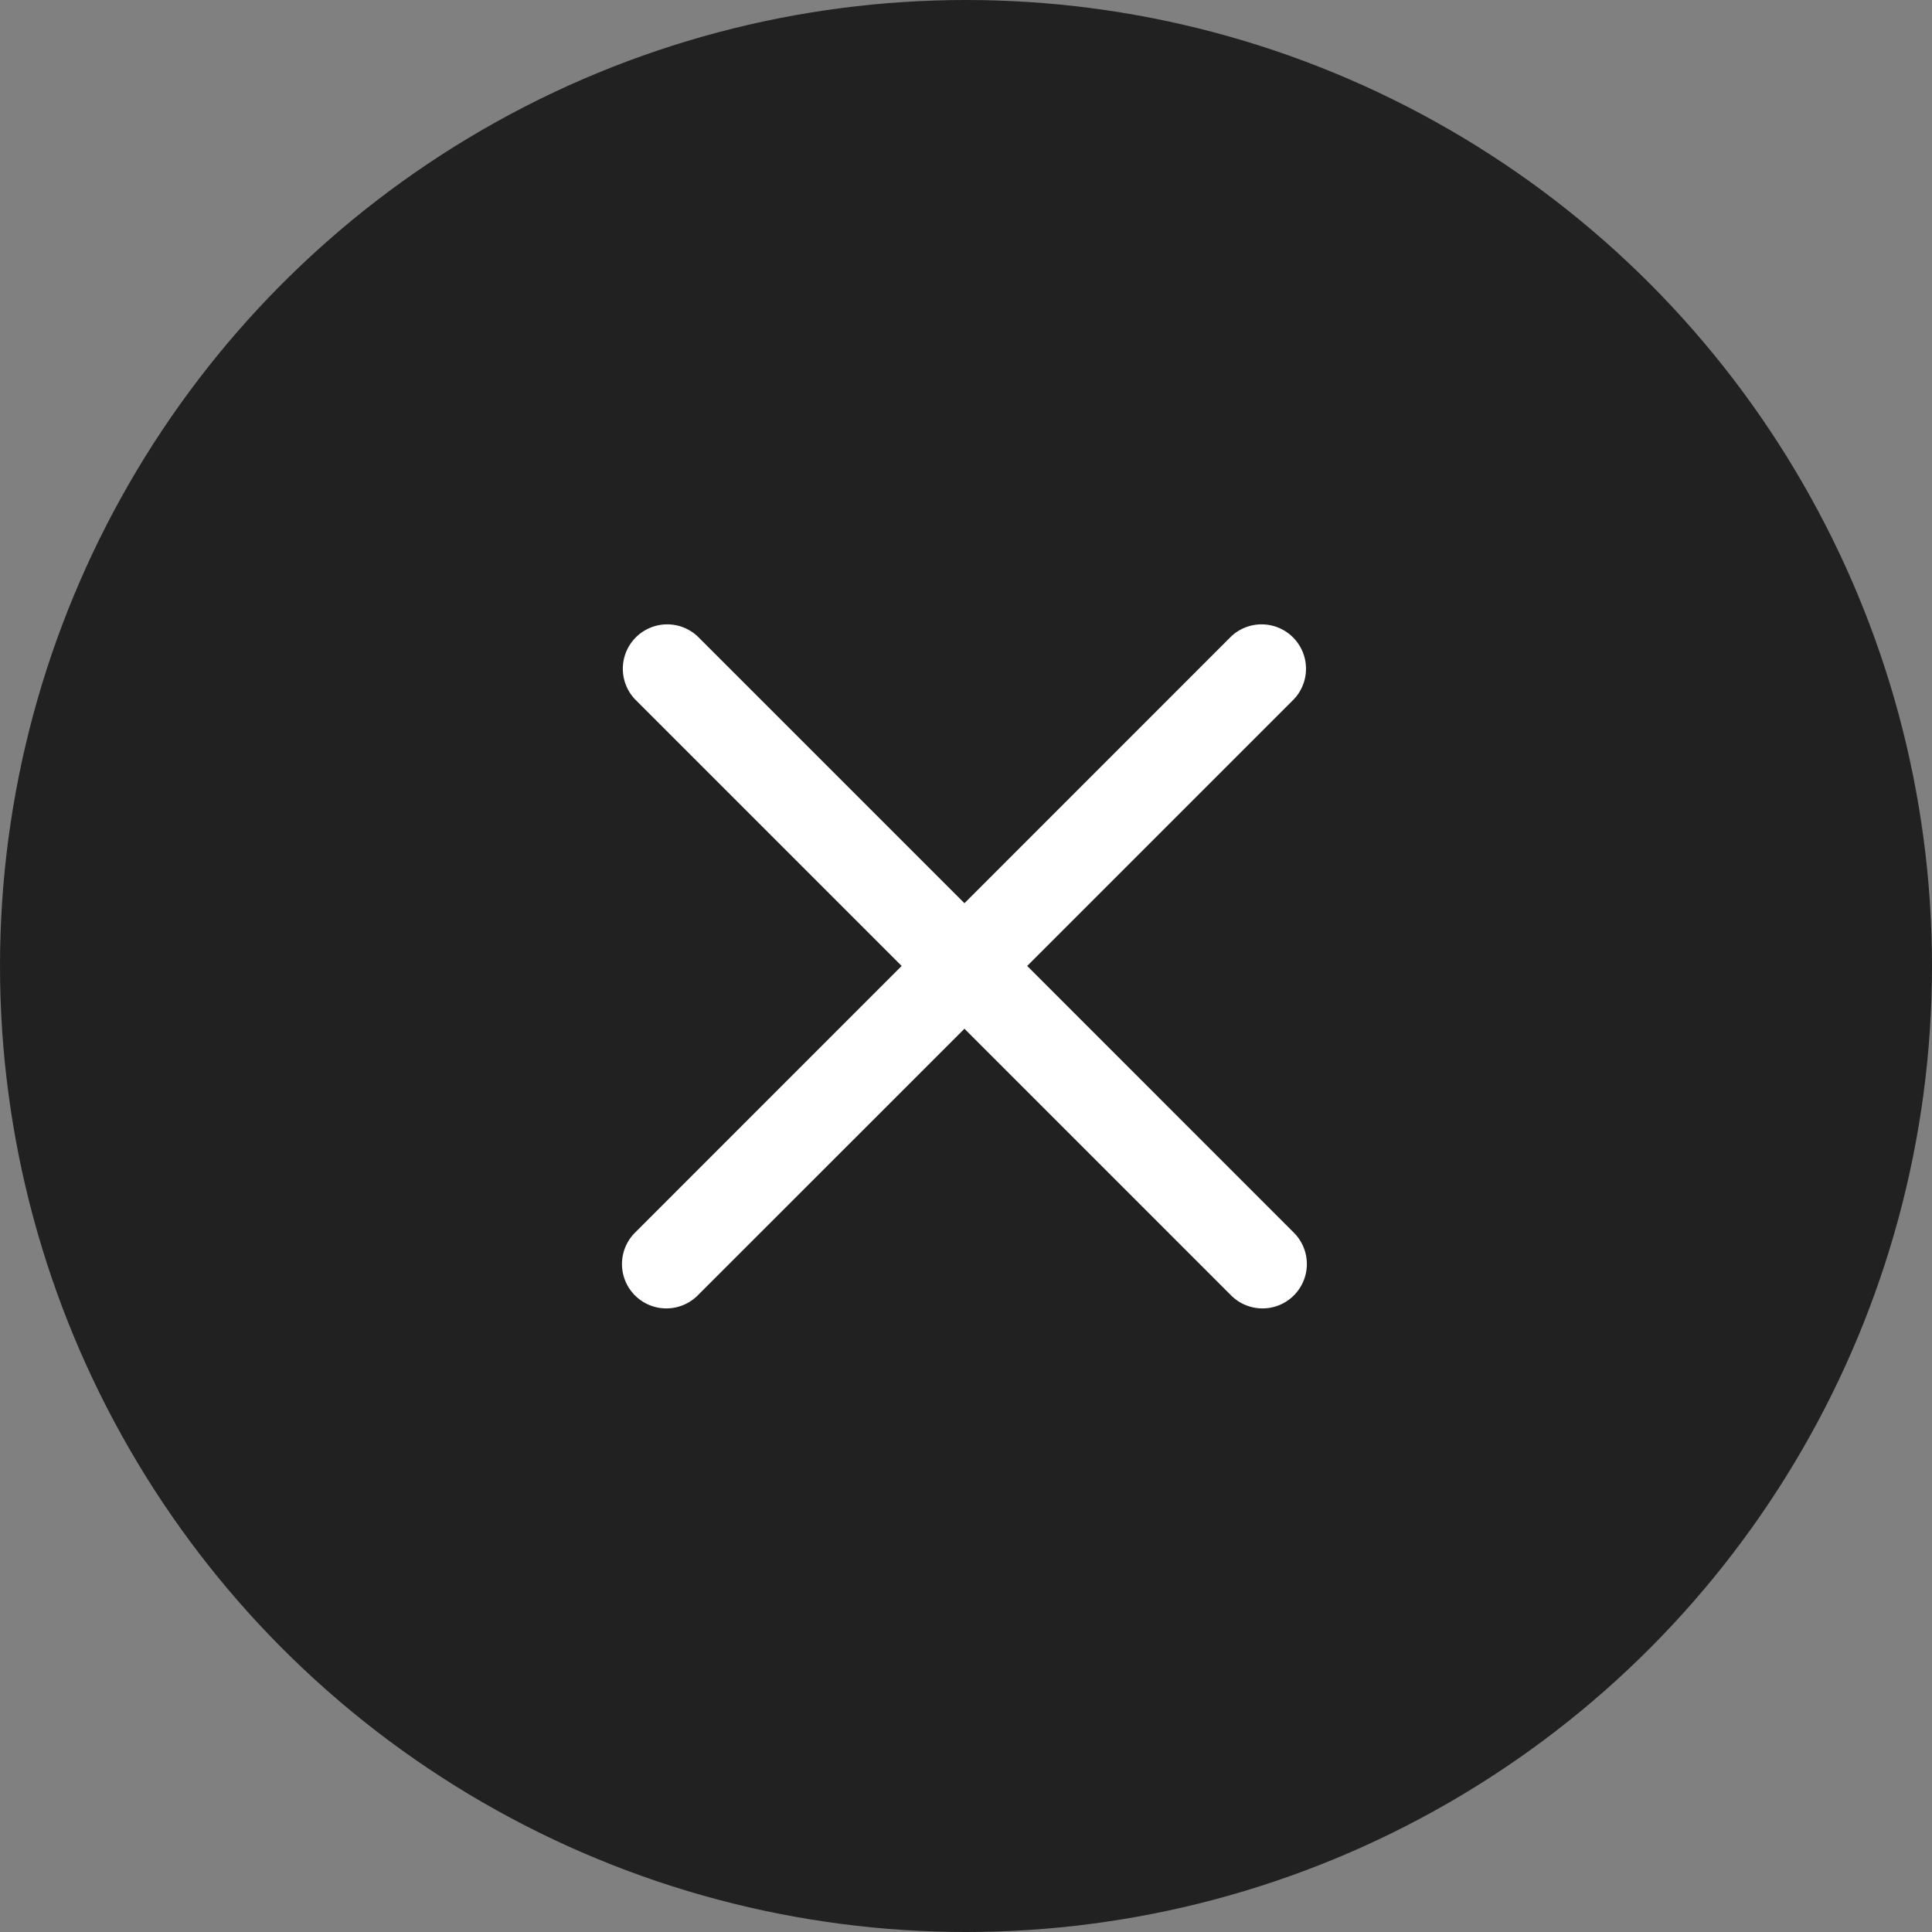
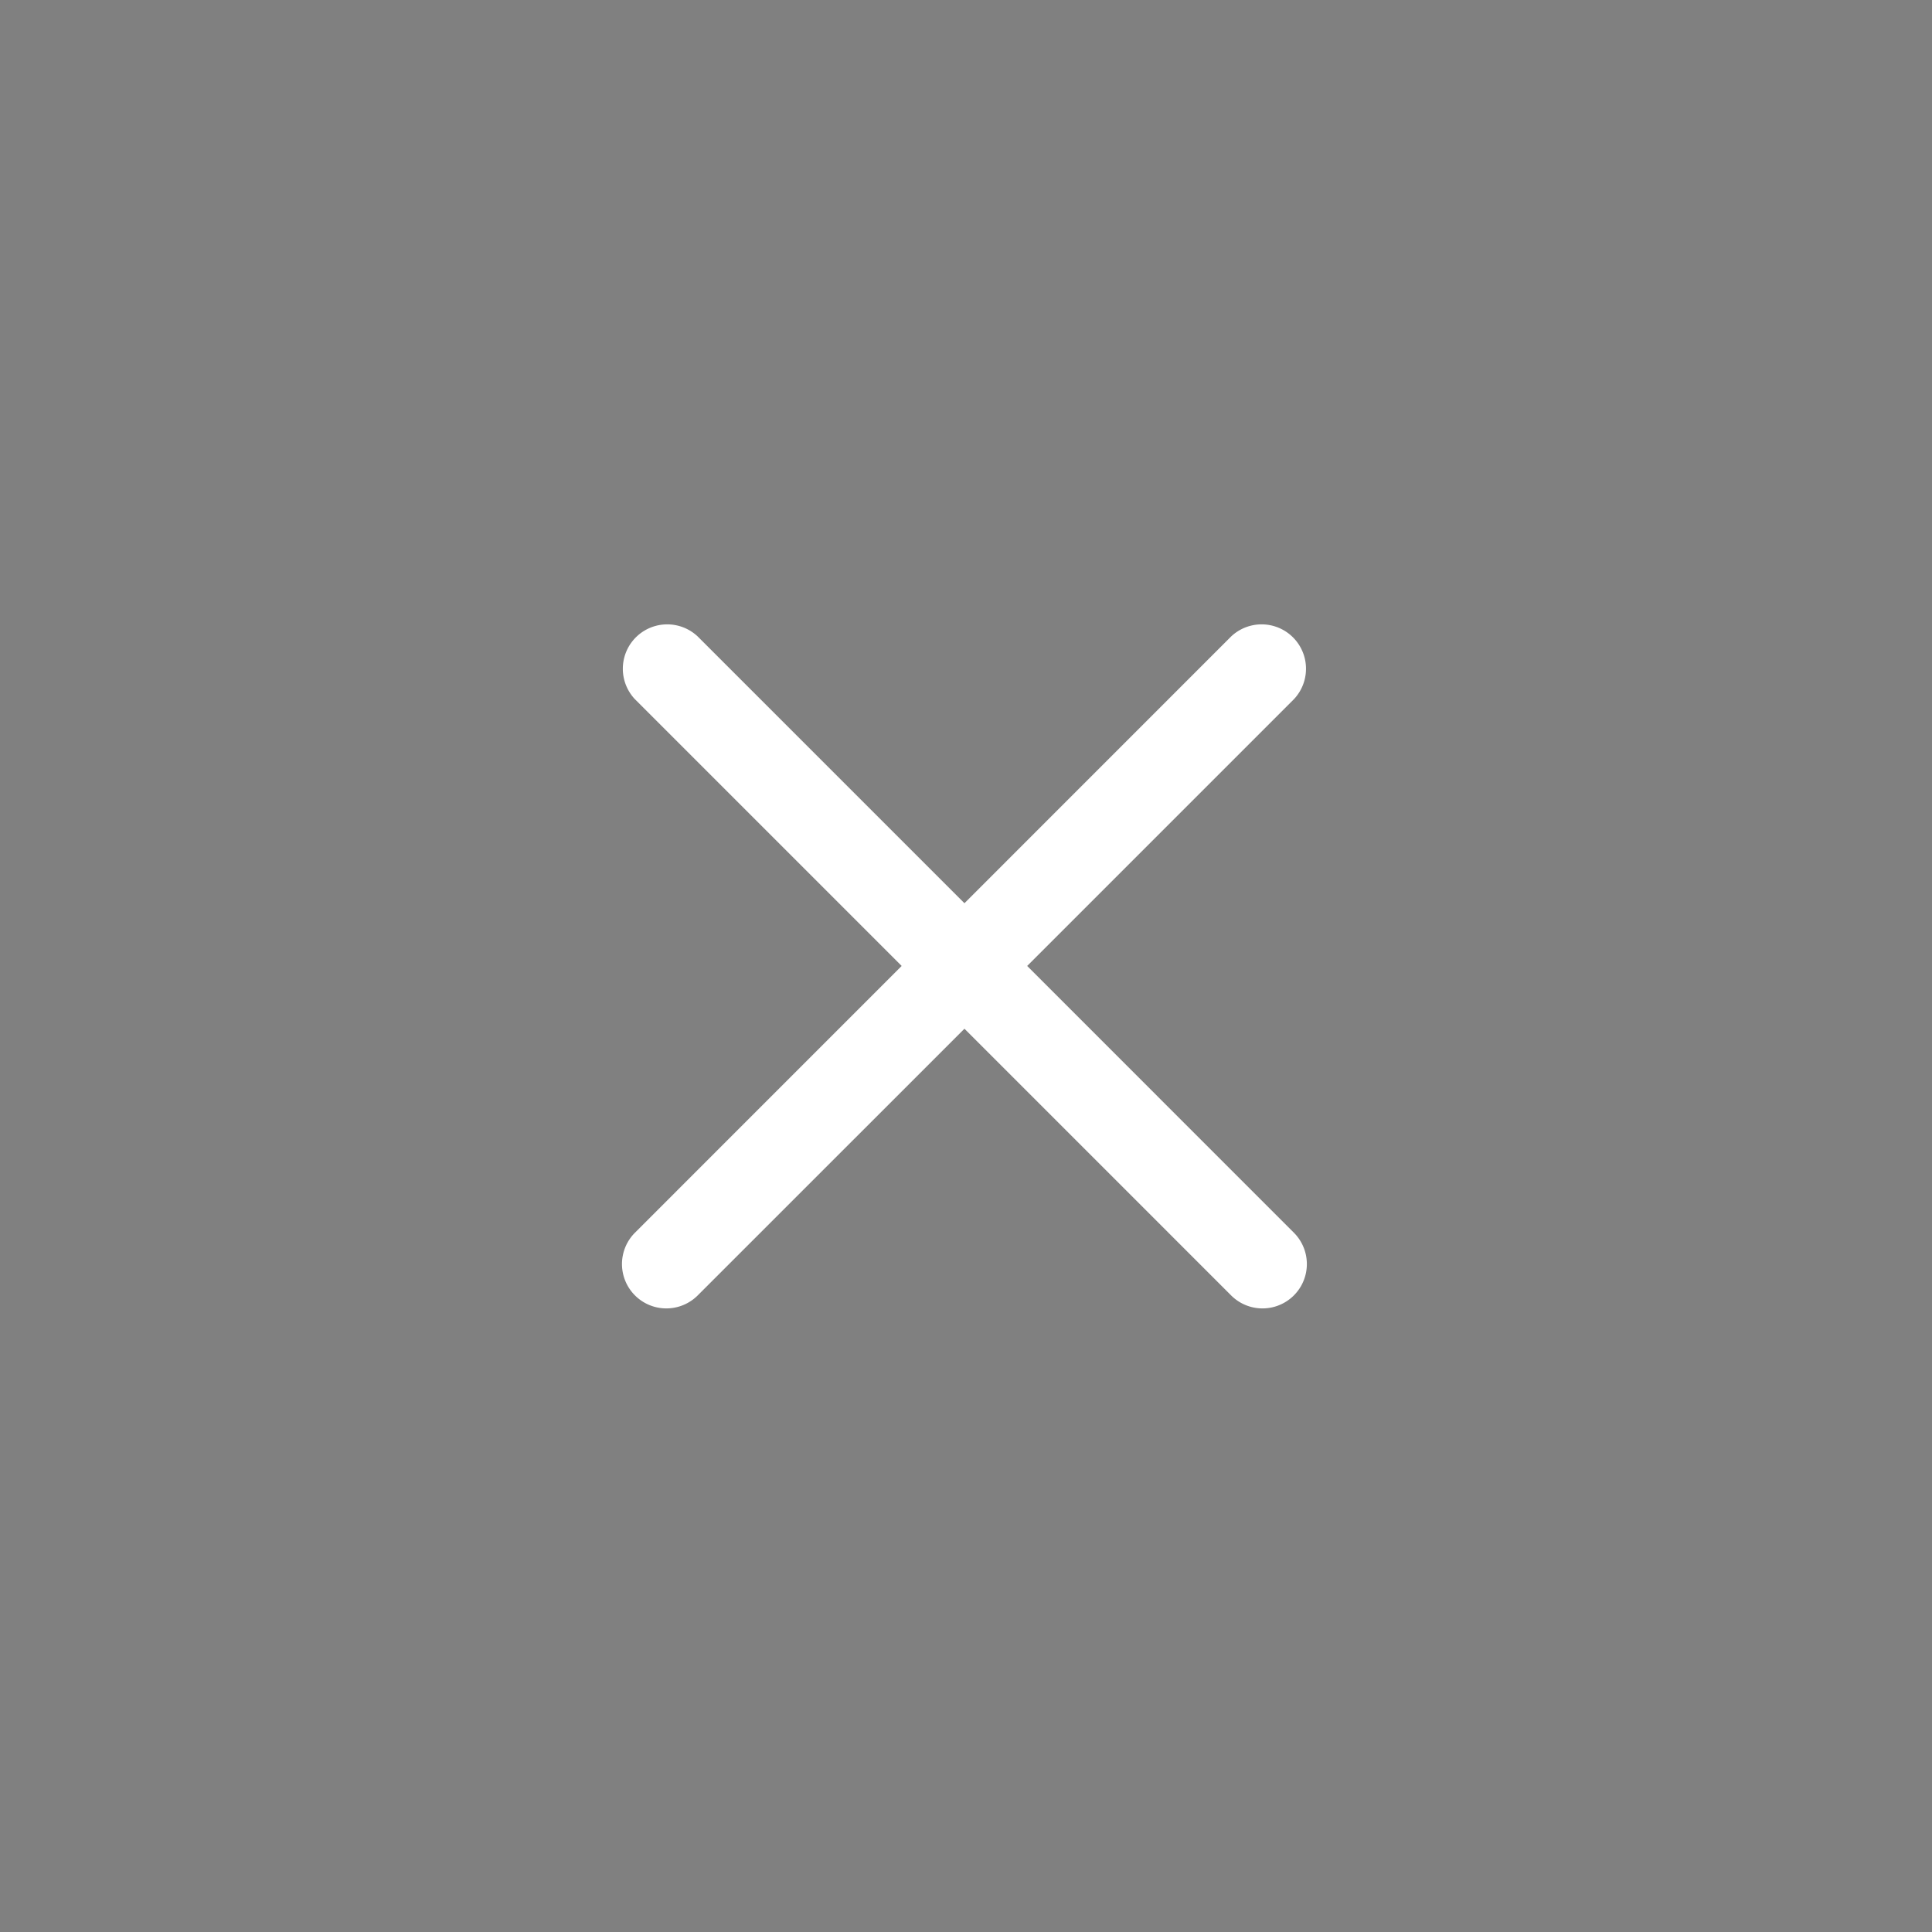
<svg xmlns="http://www.w3.org/2000/svg" id="Group_2048" data-name="Group 2048" width="36.034" height="36.034" viewBox="0 0 36.034 36.034">
  <rect x="0" y="0" width="36.034" height="36.034" fill="#808080" stroke="none" />
-   <circle id="Ellipse_45" data-name="Ellipse 45" cx="18.017" cy="18.017" r="18.017" fill="#212121" />
  <g id="Group_220" data-name="Group 220" transform="translate(11.6 11.629)">
    <g id="Group_219" data-name="Group 219" transform="translate(0 0)">
      <path id="Path_399" data-name="Path 399" d="M1718.749,58.393l4.974-4.974a.828.828,0,0,0-1.17-1.171l-4.974,4.975-4.975-4.975a.828.828,0,0,0-1.17,1.171l4.974,4.974-4.974,4.975a.827.827,0,0,0,1.17,1.17l4.975-4.974,4.974,4.974a.827.827,0,1,0,1.17-1.17Z" transform="translate(-1711.191 -52.006)" fill="#fff" />
    </g>
  </g>
</svg>